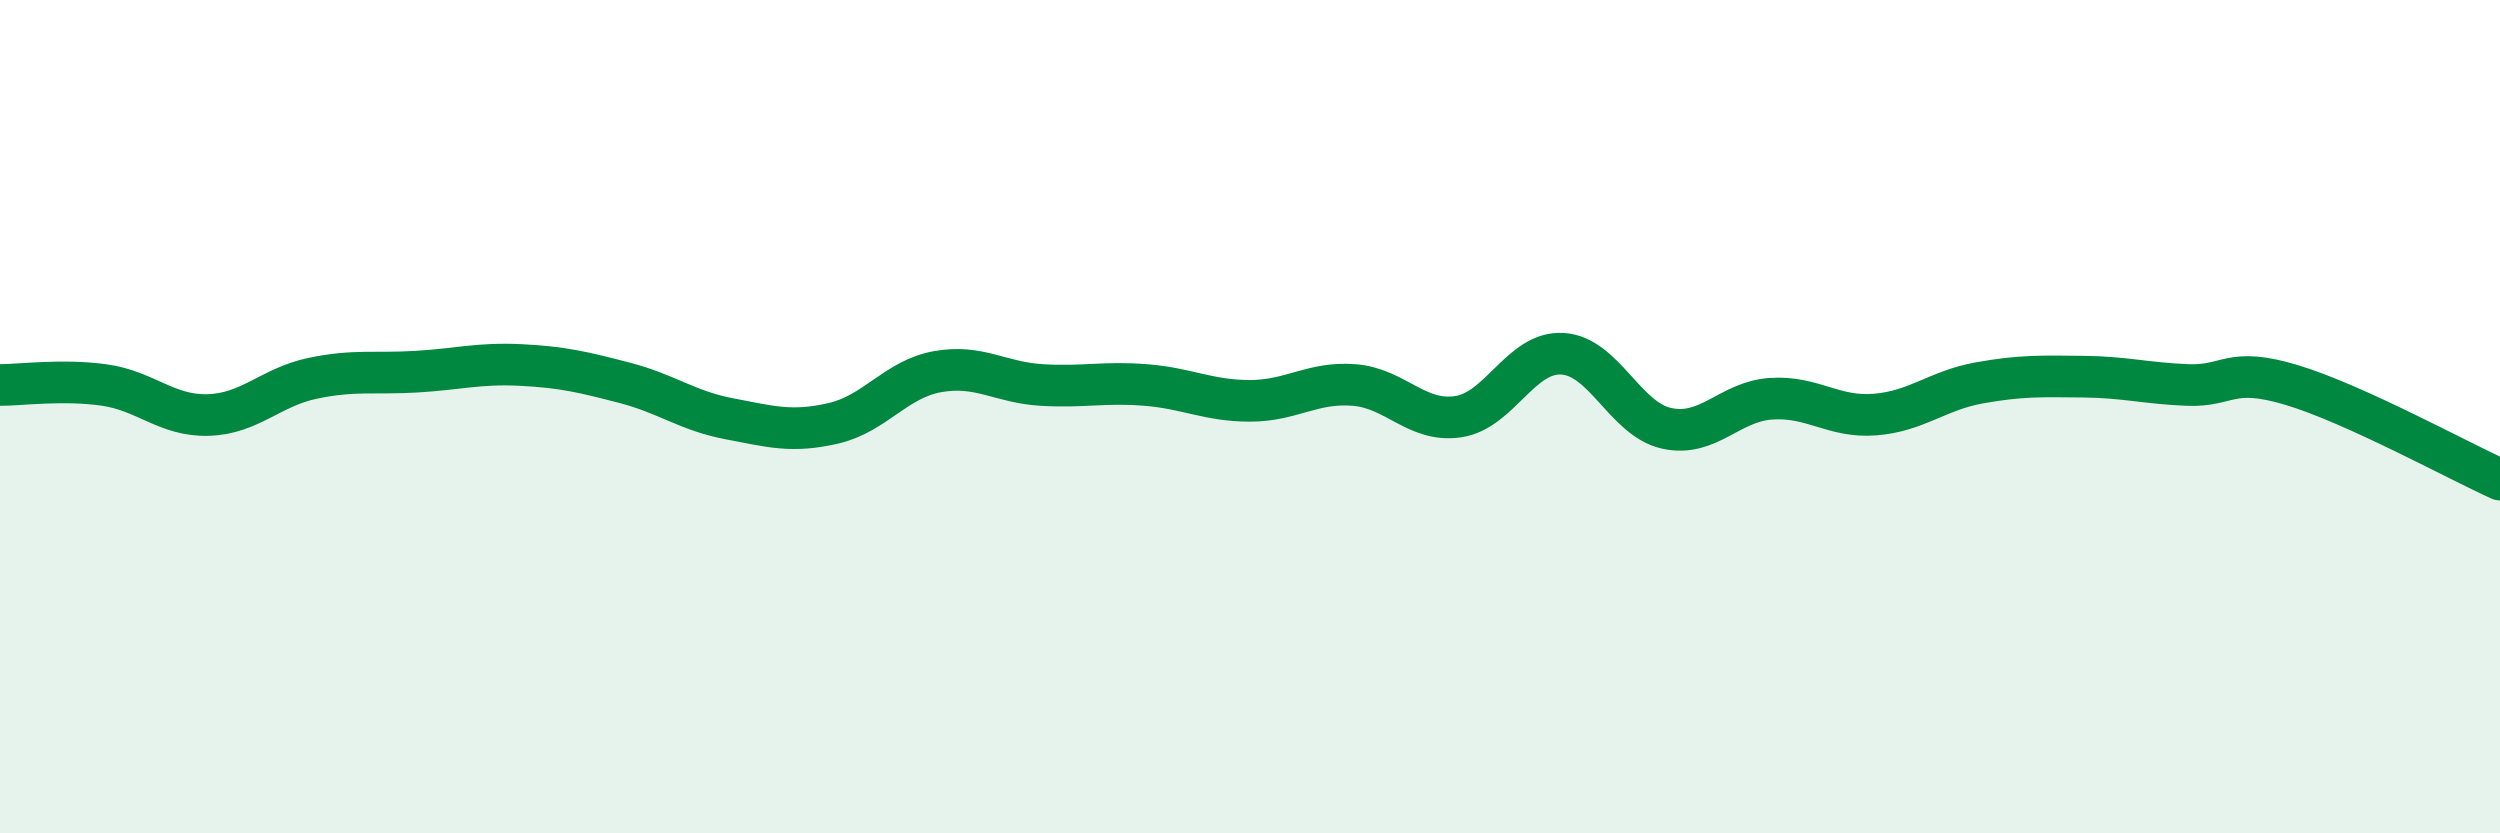
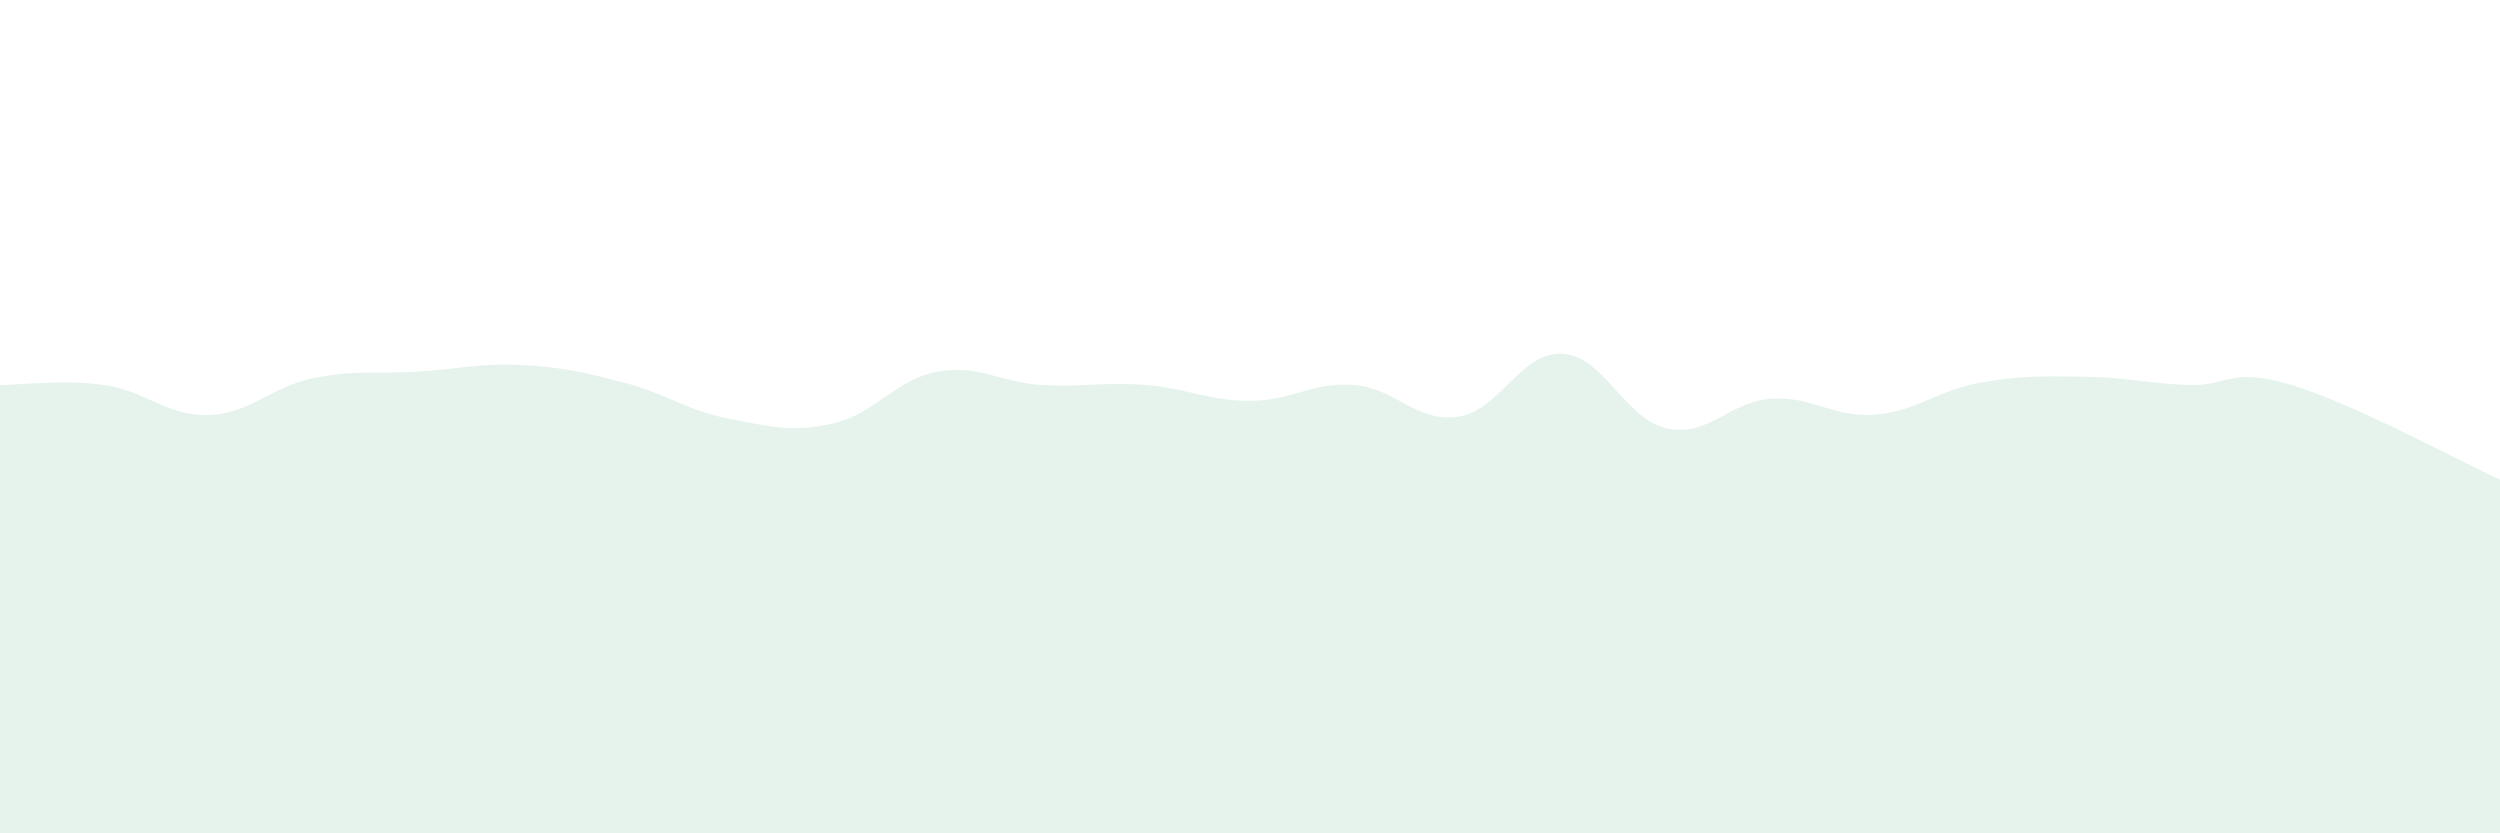
<svg xmlns="http://www.w3.org/2000/svg" width="60" height="20" viewBox="0 0 60 20">
  <path d="M 0,9.24 C 0.5,9.24 1.5,9.1 2.5,9.24 C 3.5,9.38 4,9.99 5,9.96 C 6,9.93 6.5,9.29 7.5,9.08 C 8.5,8.87 9,8.98 10,8.92 C 11,8.86 11.5,8.71 12.5,8.76 C 13.5,8.81 14,8.93 15,9.19 C 16,9.45 16.5,9.86 17.5,10.05 C 18.5,10.24 19,10.39 20,10.16 C 21,9.93 21.5,9.1 22.5,8.92 C 23.5,8.74 24,9.18 25,9.24 C 26,9.3 26.5,9.16 27.5,9.24 C 28.5,9.32 29,9.62 30,9.62 C 31,9.62 31.5,9.16 32.5,9.24 C 33.5,9.32 34,10.15 35,10 C 36,9.85 36.5,8.43 37.5,8.49 C 38.5,8.55 39,10.06 40,10.28 C 41,10.5 41.5,9.64 42.5,9.57 C 43.5,9.5 44,10.03 45,9.95 C 46,9.87 46.5,9.37 47.5,9.19 C 48.5,9.01 49,9.03 50,9.04 C 51,9.05 51.5,9.2 52.5,9.24 C 53.5,9.28 53.5,8.79 55,9.24 C 56.5,9.69 59,11.06 60,11.51L60 20L0 20Z" fill="#008740" opacity="0.1" stroke-linecap="round" stroke-linejoin="round" />
-   <path d="M 0,9.24 C 0.5,9.24 1.5,9.1 2.5,9.24 C 3.5,9.38 4,9.99 5,9.96 C 6,9.93 6.5,9.29 7.5,9.08 C 8.5,8.87 9,8.98 10,8.92 C 11,8.86 11.5,8.71 12.5,8.76 C 13.5,8.81 14,8.93 15,9.19 C 16,9.45 16.5,9.86 17.5,10.05 C 18.5,10.24 19,10.39 20,10.16 C 21,9.93 21.5,9.1 22.5,8.92 C 23.5,8.74 24,9.18 25,9.24 C 26,9.3 26.5,9.16 27.5,9.24 C 28.5,9.32 29,9.62 30,9.62 C 31,9.62 31.5,9.16 32.5,9.24 C 33.5,9.32 34,10.15 35,10 C 36,9.85 36.5,8.43 37.5,8.49 C 38.5,8.55 39,10.06 40,10.28 C 41,10.5 41.5,9.64 42.5,9.57 C 43.5,9.5 44,10.03 45,9.95 C 46,9.87 46.5,9.37 47.5,9.19 C 48.5,9.01 49,9.03 50,9.04 C 51,9.05 51.5,9.2 52.5,9.24 C 53.5,9.28 53.5,8.79 55,9.24 C 56.5,9.69 59,11.06 60,11.51" stroke="#008740" stroke-width="1" fill="none" stroke-linecap="round" stroke-linejoin="round" />
</svg>